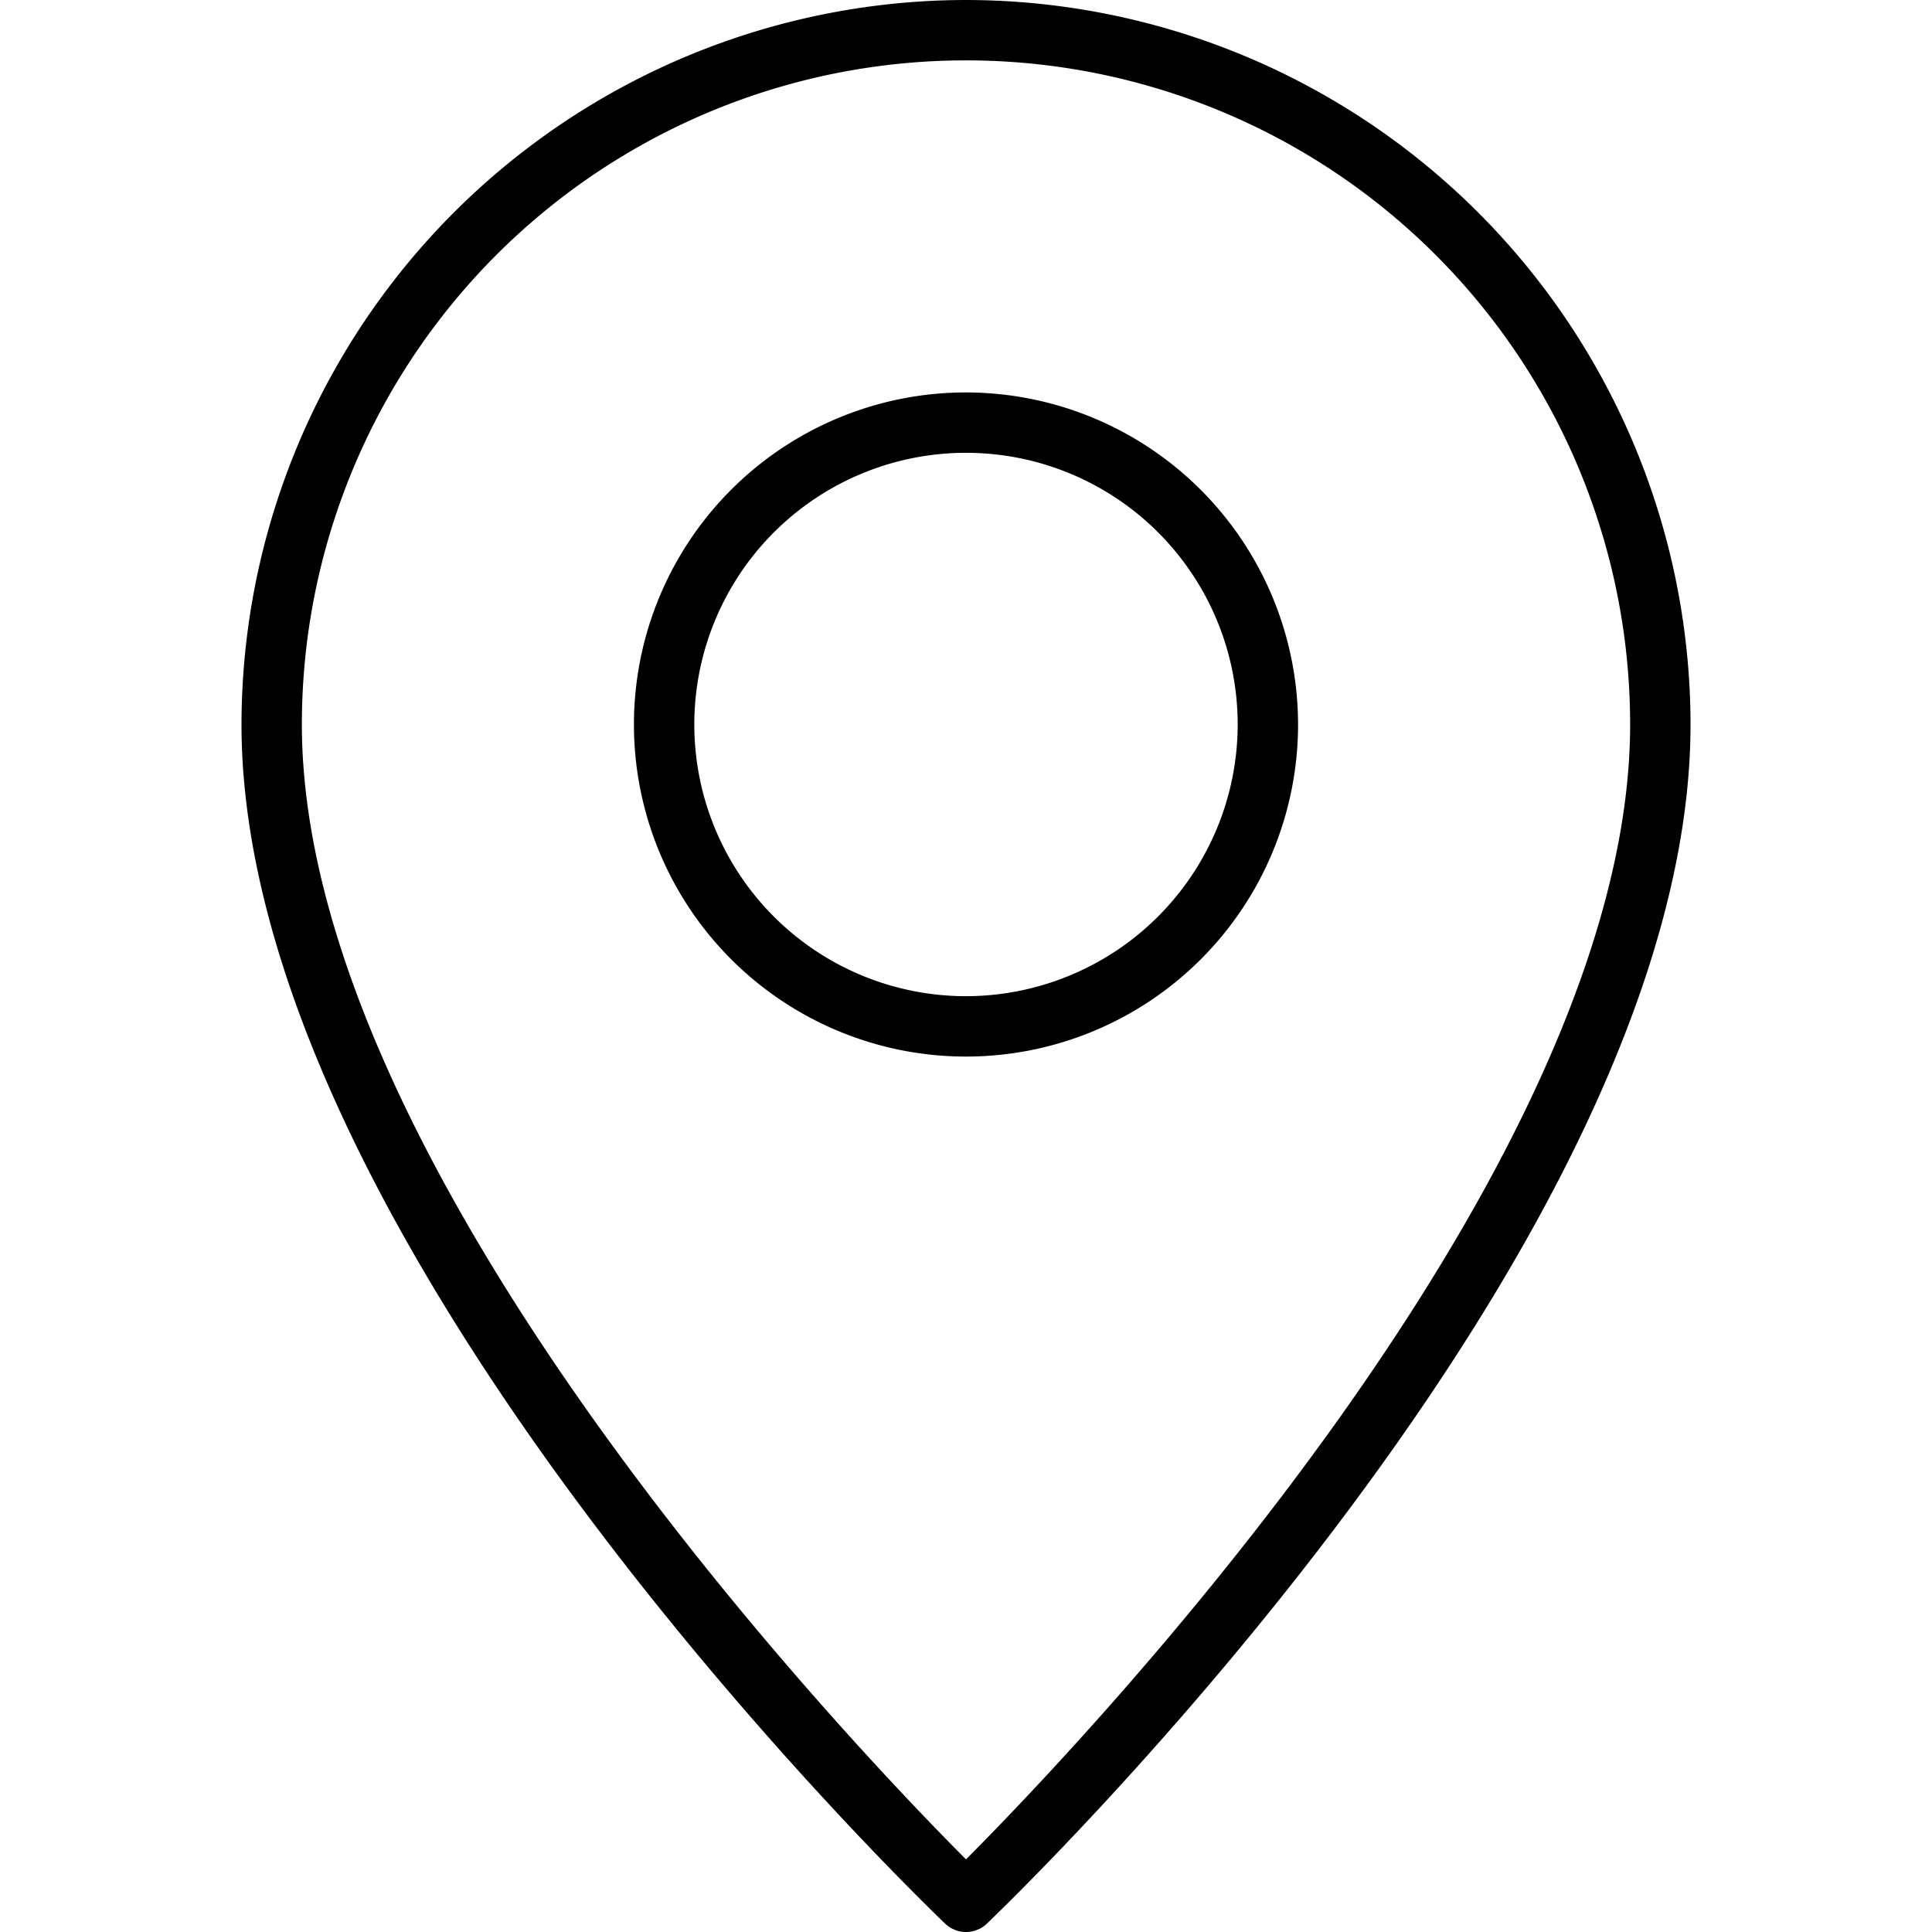
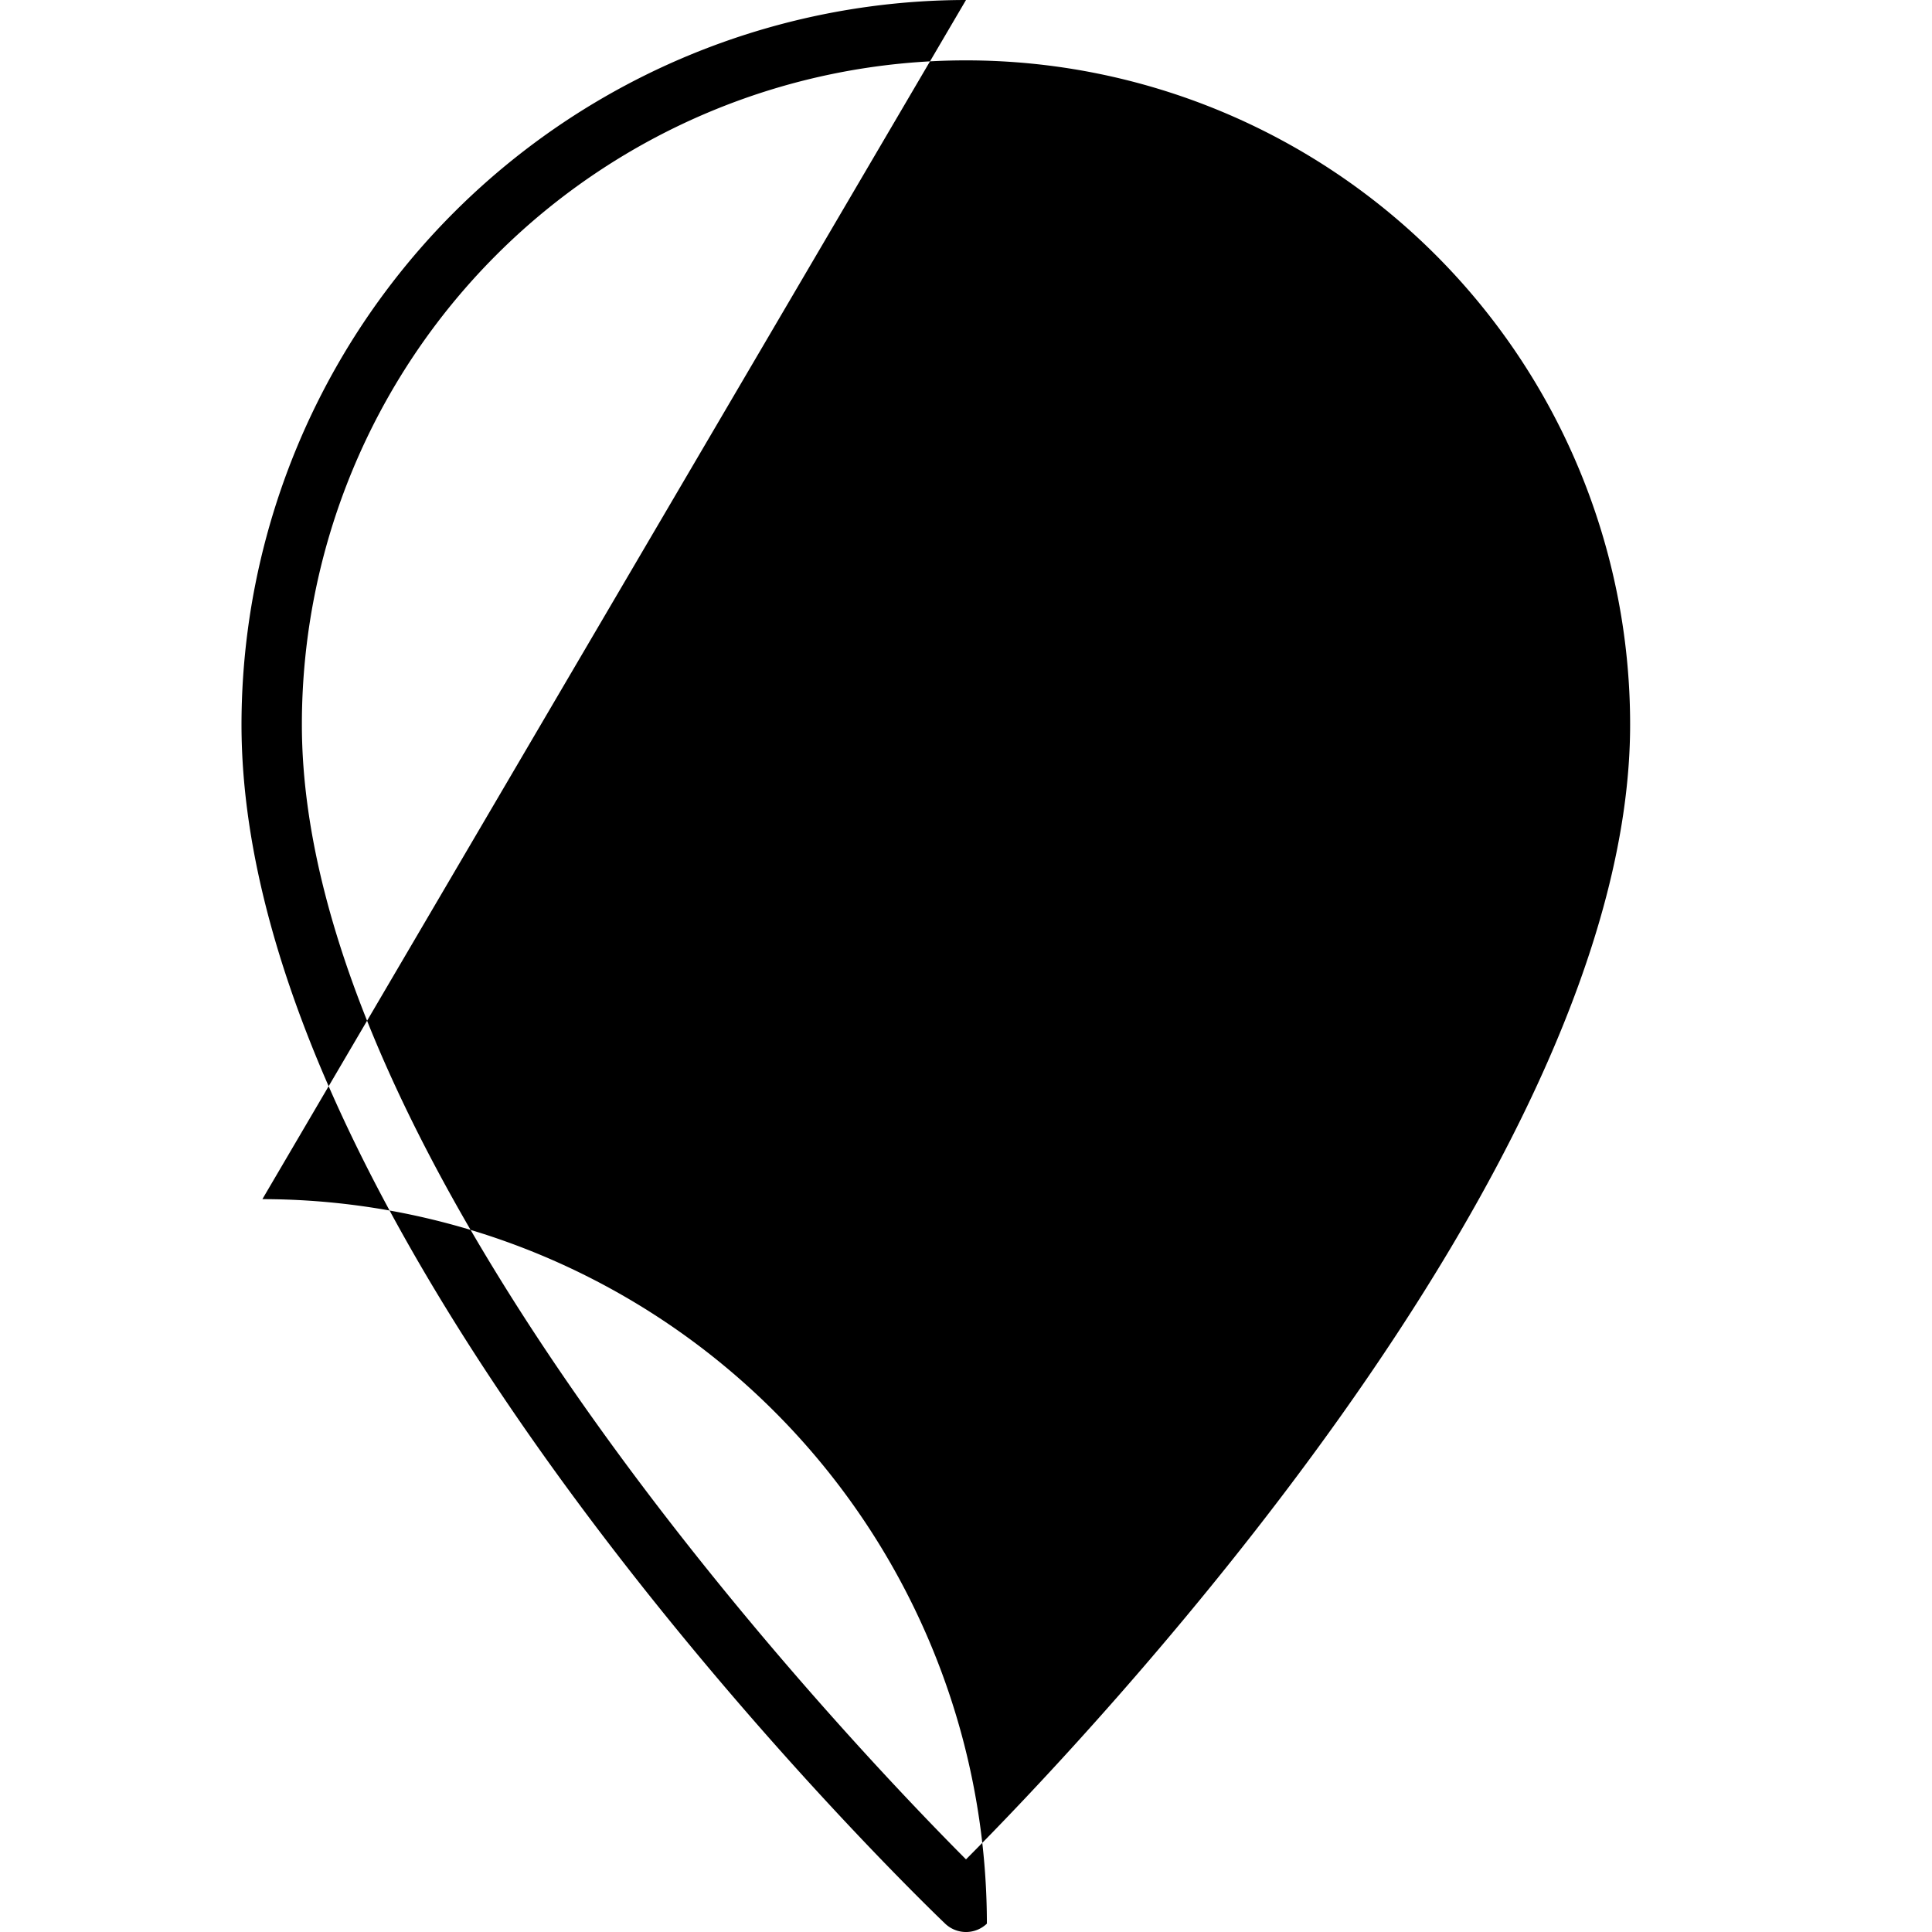
<svg xmlns="http://www.w3.org/2000/svg" height="512" viewBox="0 0 64 64" width="512">
  <g id="Pin">
-     <path d="m32 13a11 11 0 1 0 11 11 11.012 11.012 0 0 0 -11-11zm0 20a9 9 0 1 1 9-9 9.01 9.01 0 0 1 -9 9z" />
-     <path d="m32 0a24.027 24.027 0 0 0 -24 24c0 17.229 22.357 38.812 23.309 39.723a1.001 1.001 0 0 0 1.383 0c.951-.91 23.309-22.494 23.309-39.723a24.027 24.027 0 0 0 -24-24zm0 61.594c-3.806-3.818-22-22.85-22-37.594a22 22 0 0 1 44 0c0 14.737-18.194 33.774-22 37.594z" />
+     <path d="m32 0a24.027 24.027 0 0 0 -24 24c0 17.229 22.357 38.812 23.309 39.723a1.001 1.001 0 0 0 1.383 0a24.027 24.027 0 0 0 -24-24zm0 61.594c-3.806-3.818-22-22.85-22-37.594a22 22 0 0 1 44 0c0 14.737-18.194 33.774-22 37.594z" />
  </g>
</svg>